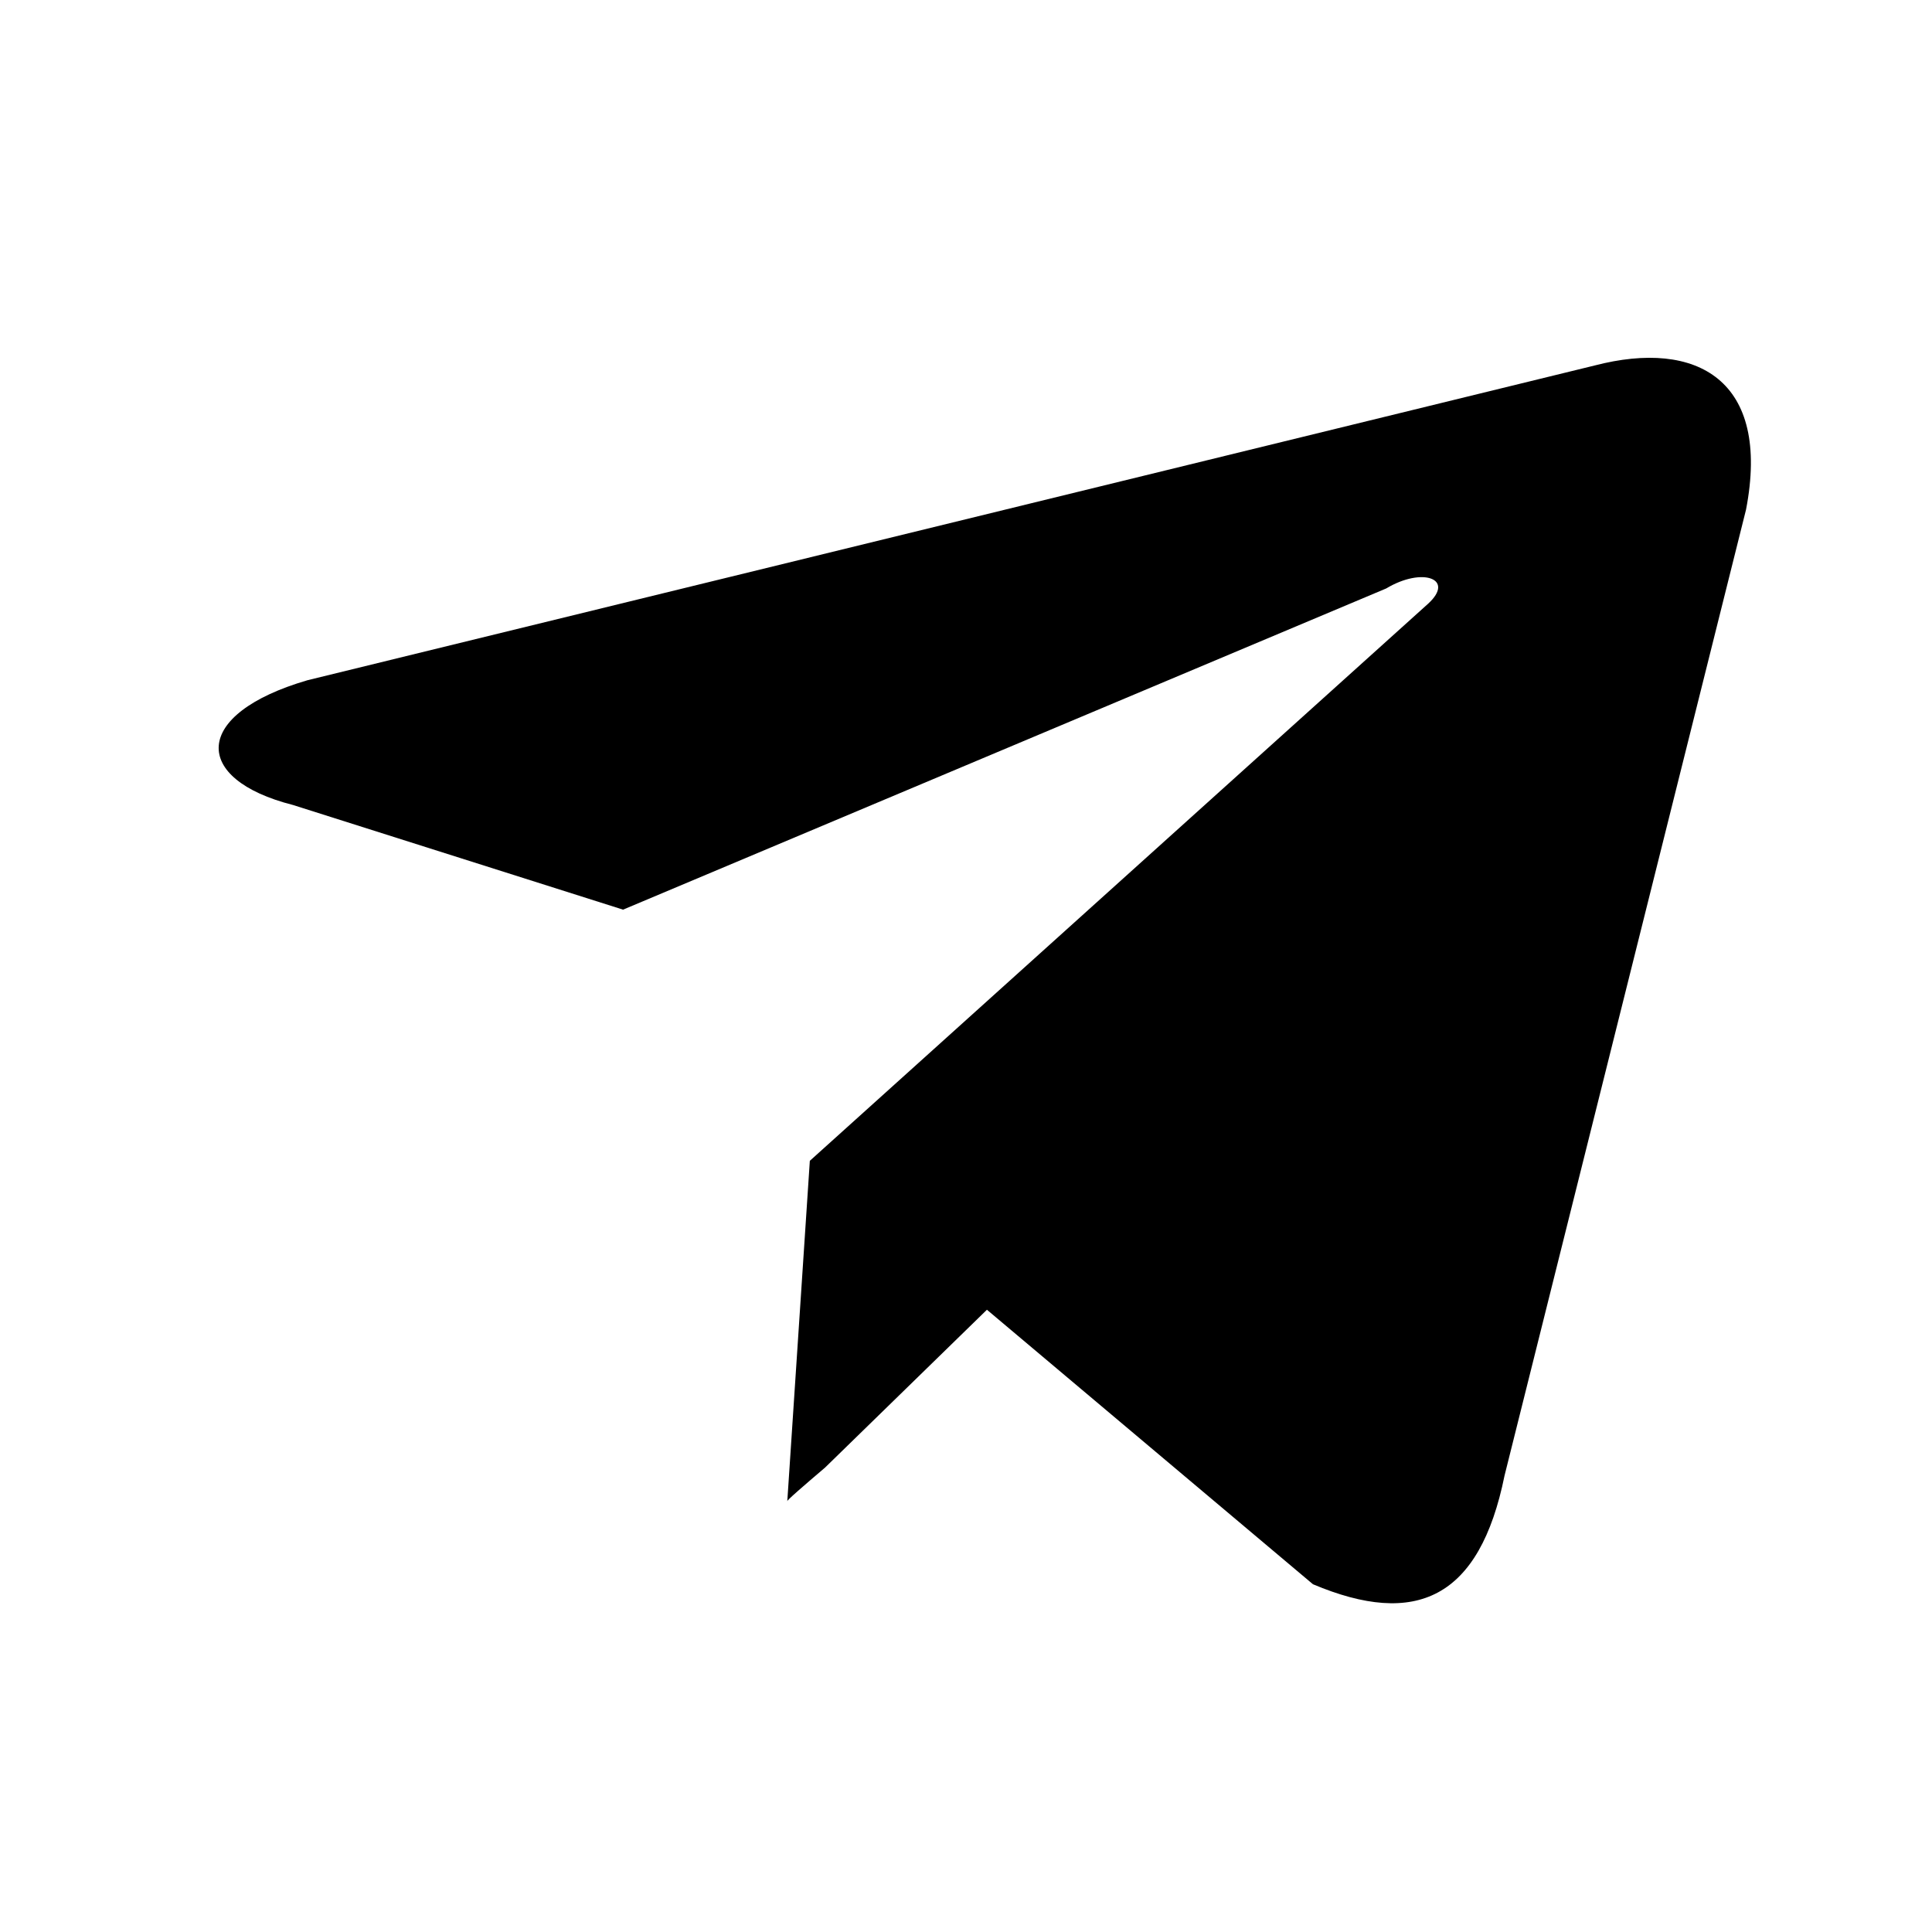
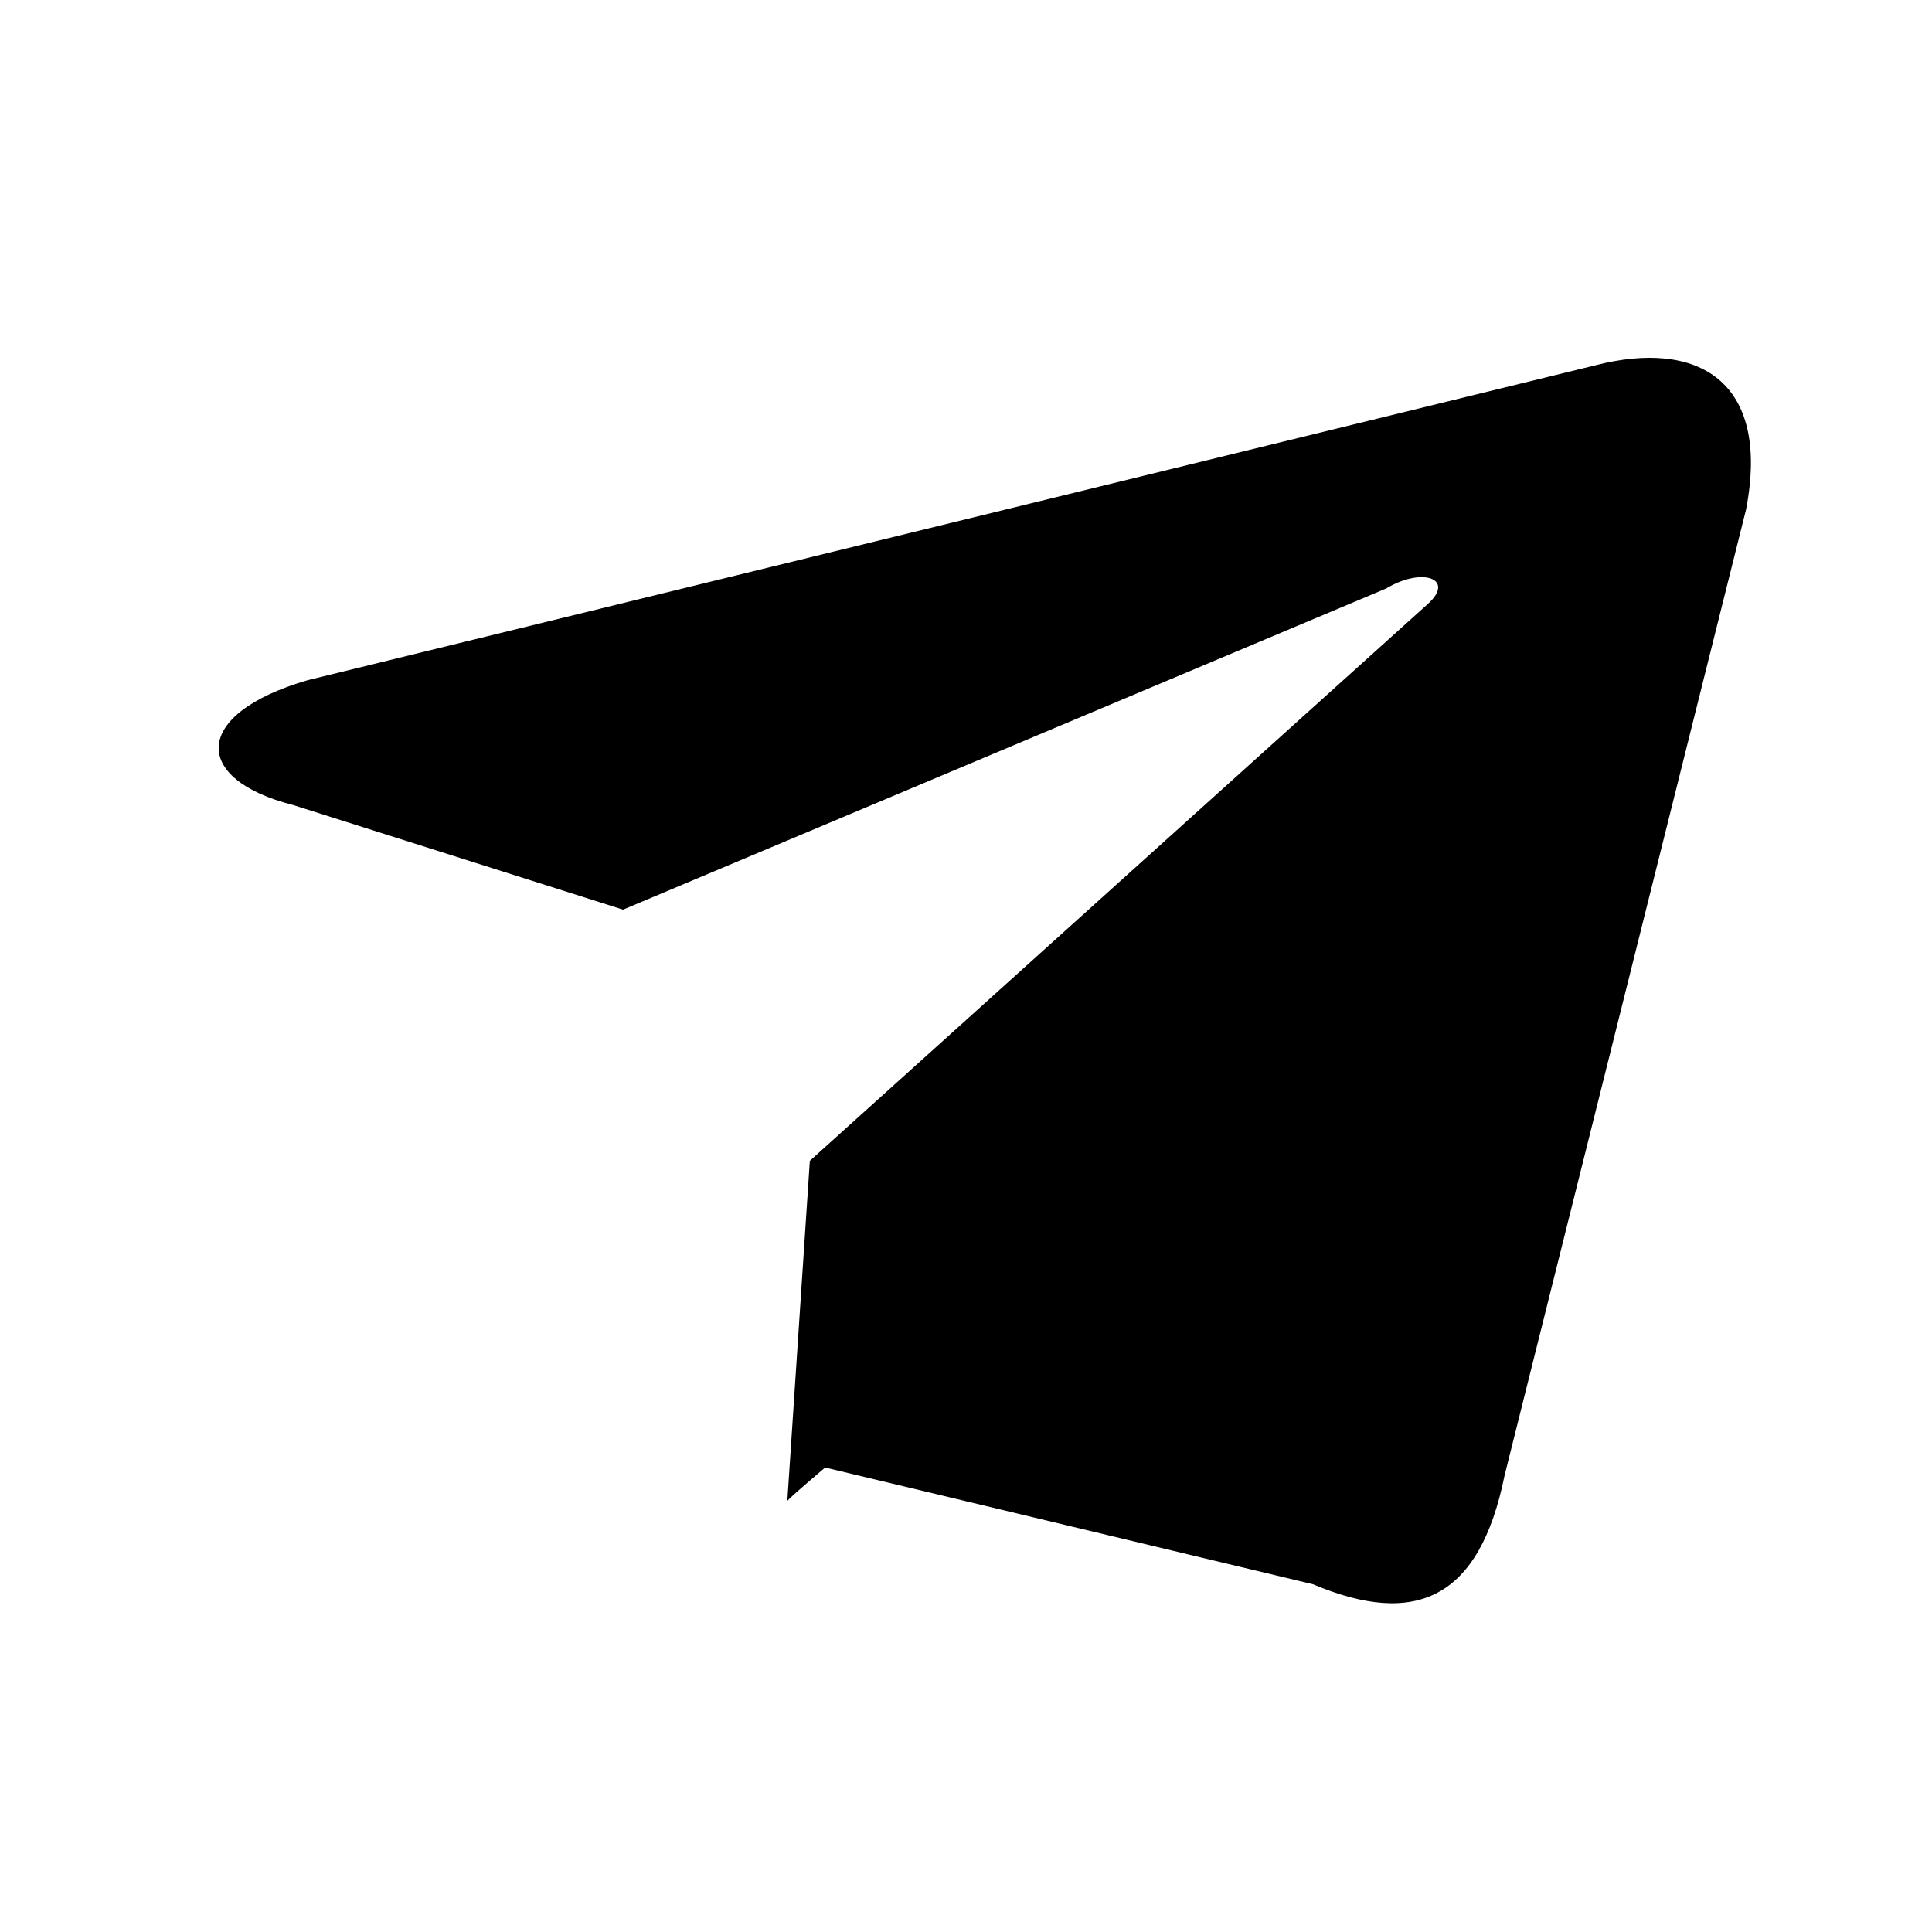
<svg xmlns="http://www.w3.org/2000/svg" width="24px" height="24px" viewBox="0 0 24 24" version="1.1">
-   <path d="M9.78 18.65L10.06 14.42L17.74 7.5C18.08 7.19 17.67 7.04 17.22 7.31L7.74 11.3L3.64 10C2.38 9.68 2.38 8.87 3.82 8.45L19.81 4.54C21.08 4.21 22 4.72 21.69 6.33L18.69 18.33C18.38 19.86 17.59 20.22 16.31 19.68L12.26 16.27L10.25 18.23C9.98 18.46 9.76 18.65 9.78 18.65Z" />
+   <path d="M9.78 18.65L10.06 14.42L17.74 7.5C18.08 7.19 17.67 7.04 17.22 7.31L7.74 11.3L3.64 10C2.38 9.68 2.38 8.87 3.82 8.45L19.81 4.54C21.08 4.21 22 4.72 21.69 6.33L18.69 18.33C18.38 19.86 17.59 20.22 16.31 19.68L10.25 18.23C9.98 18.46 9.76 18.65 9.78 18.65Z" />
</svg>